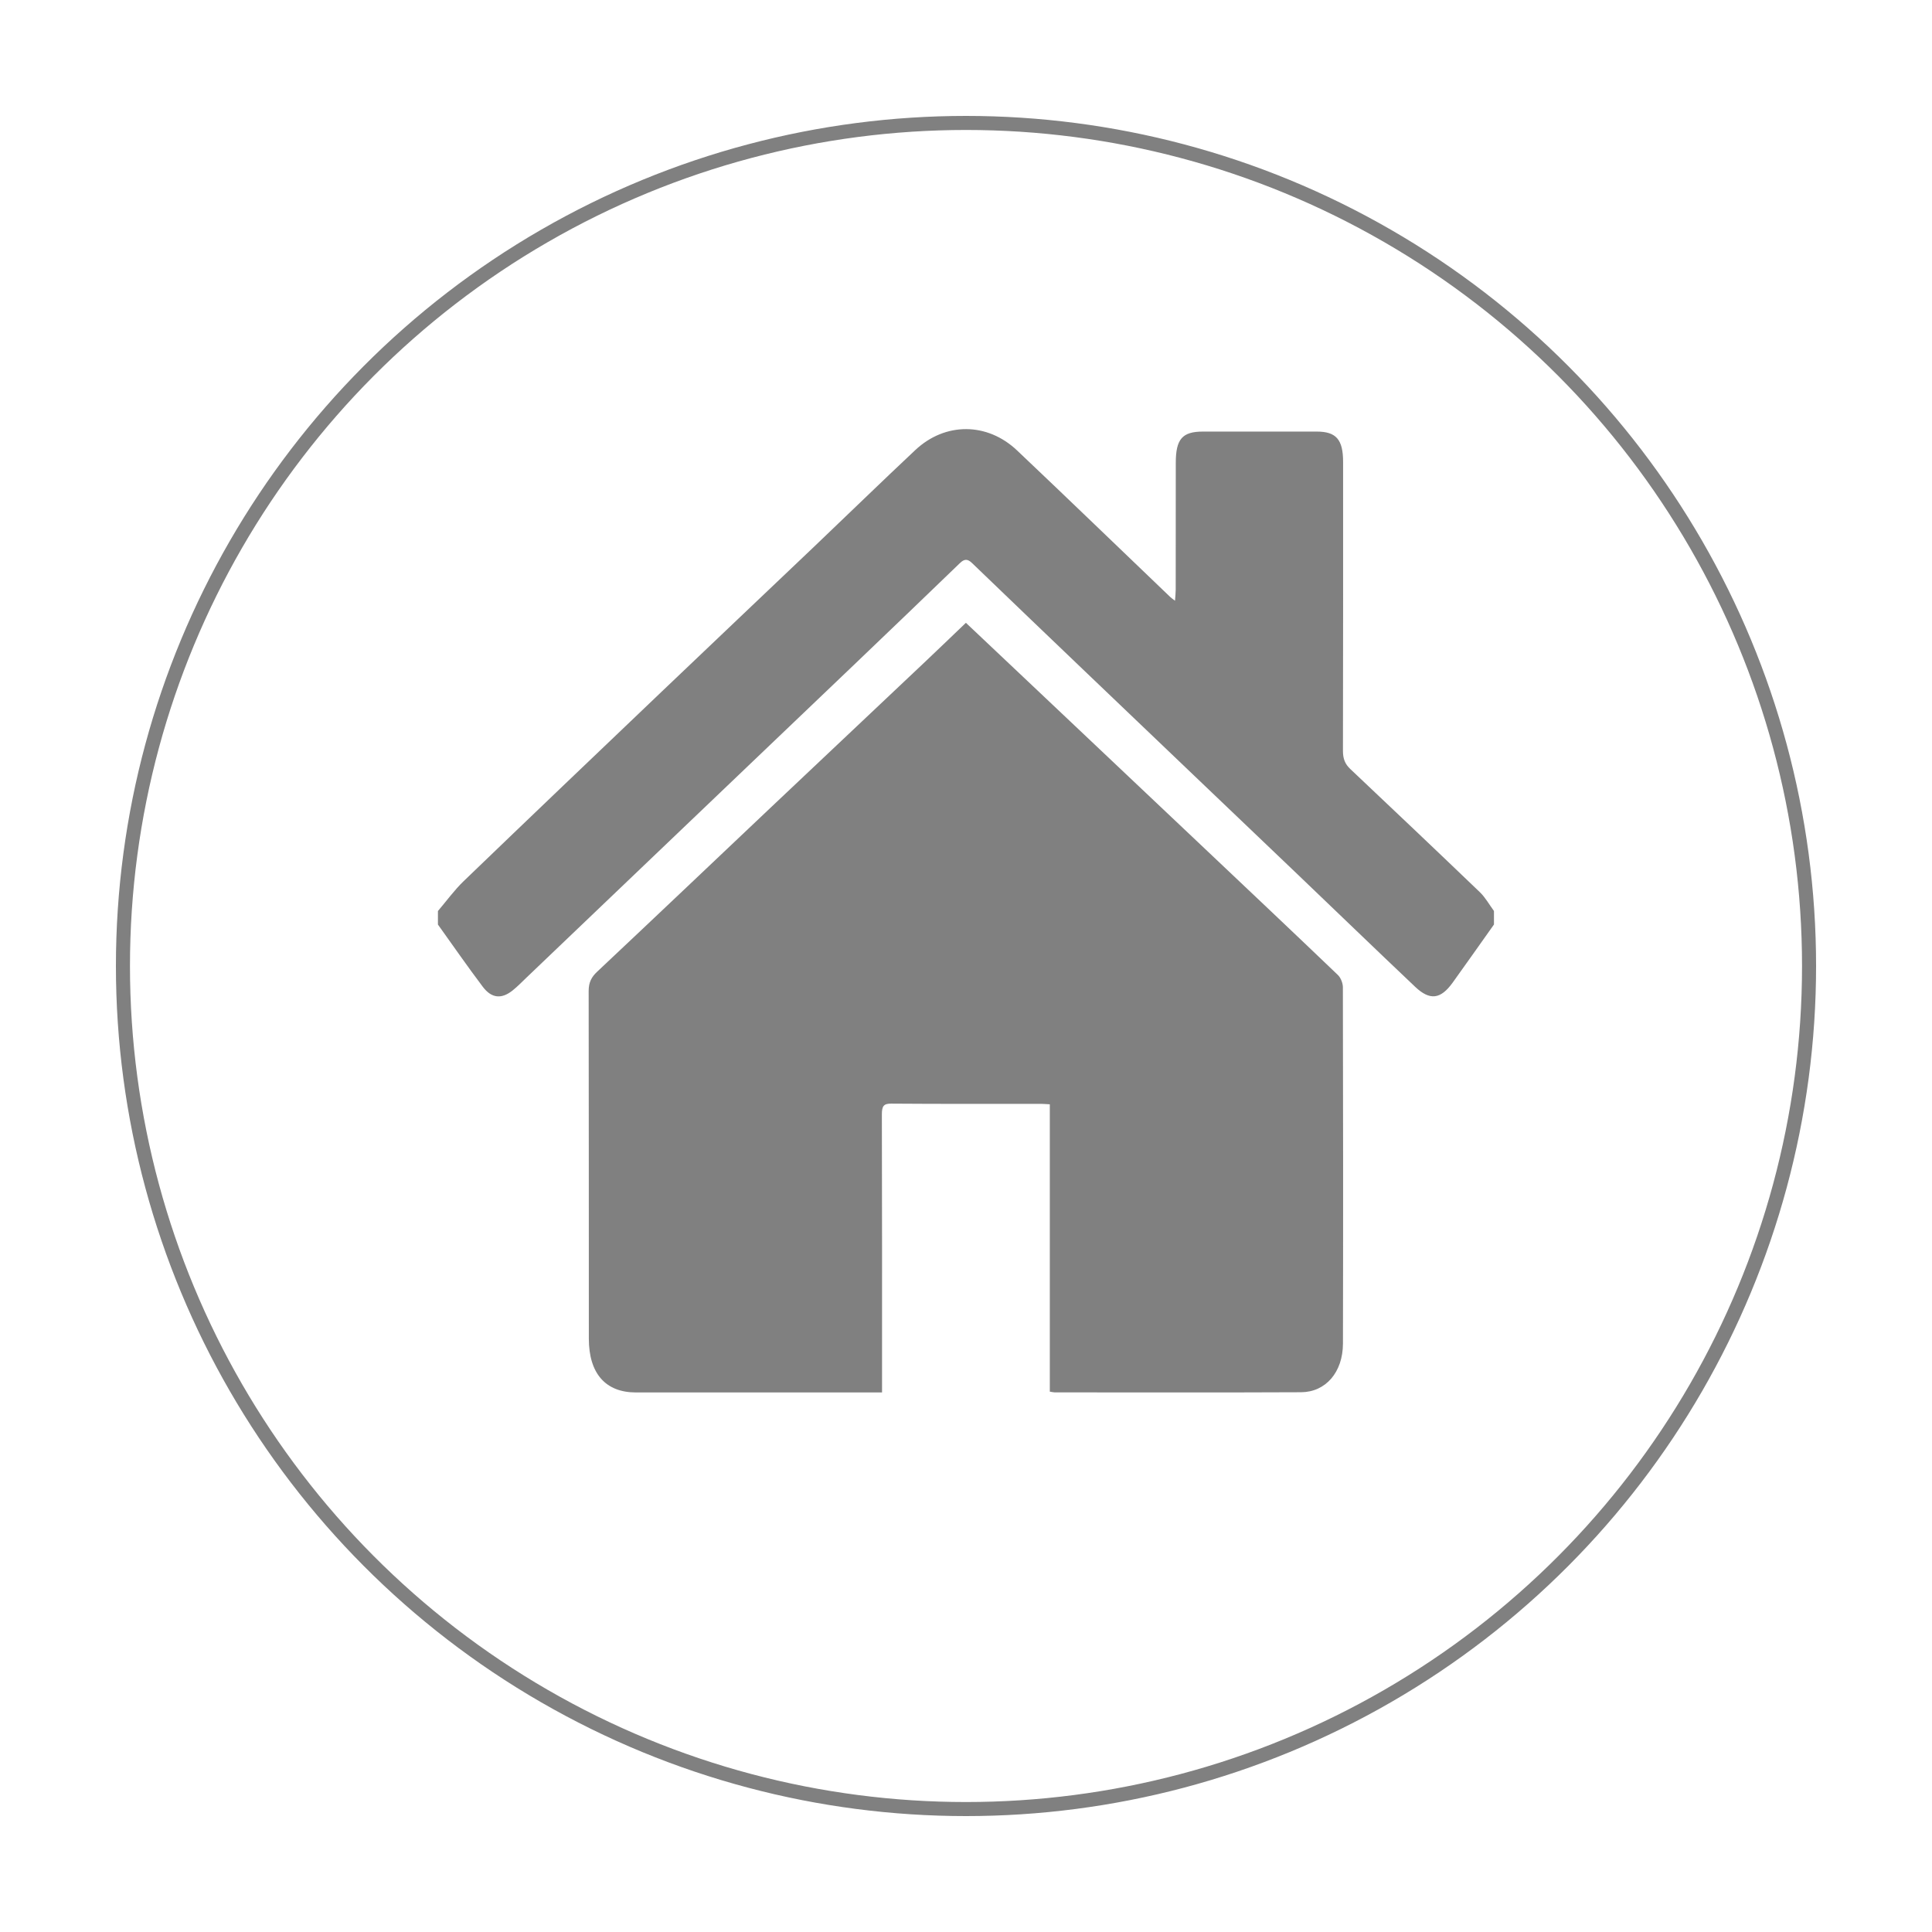
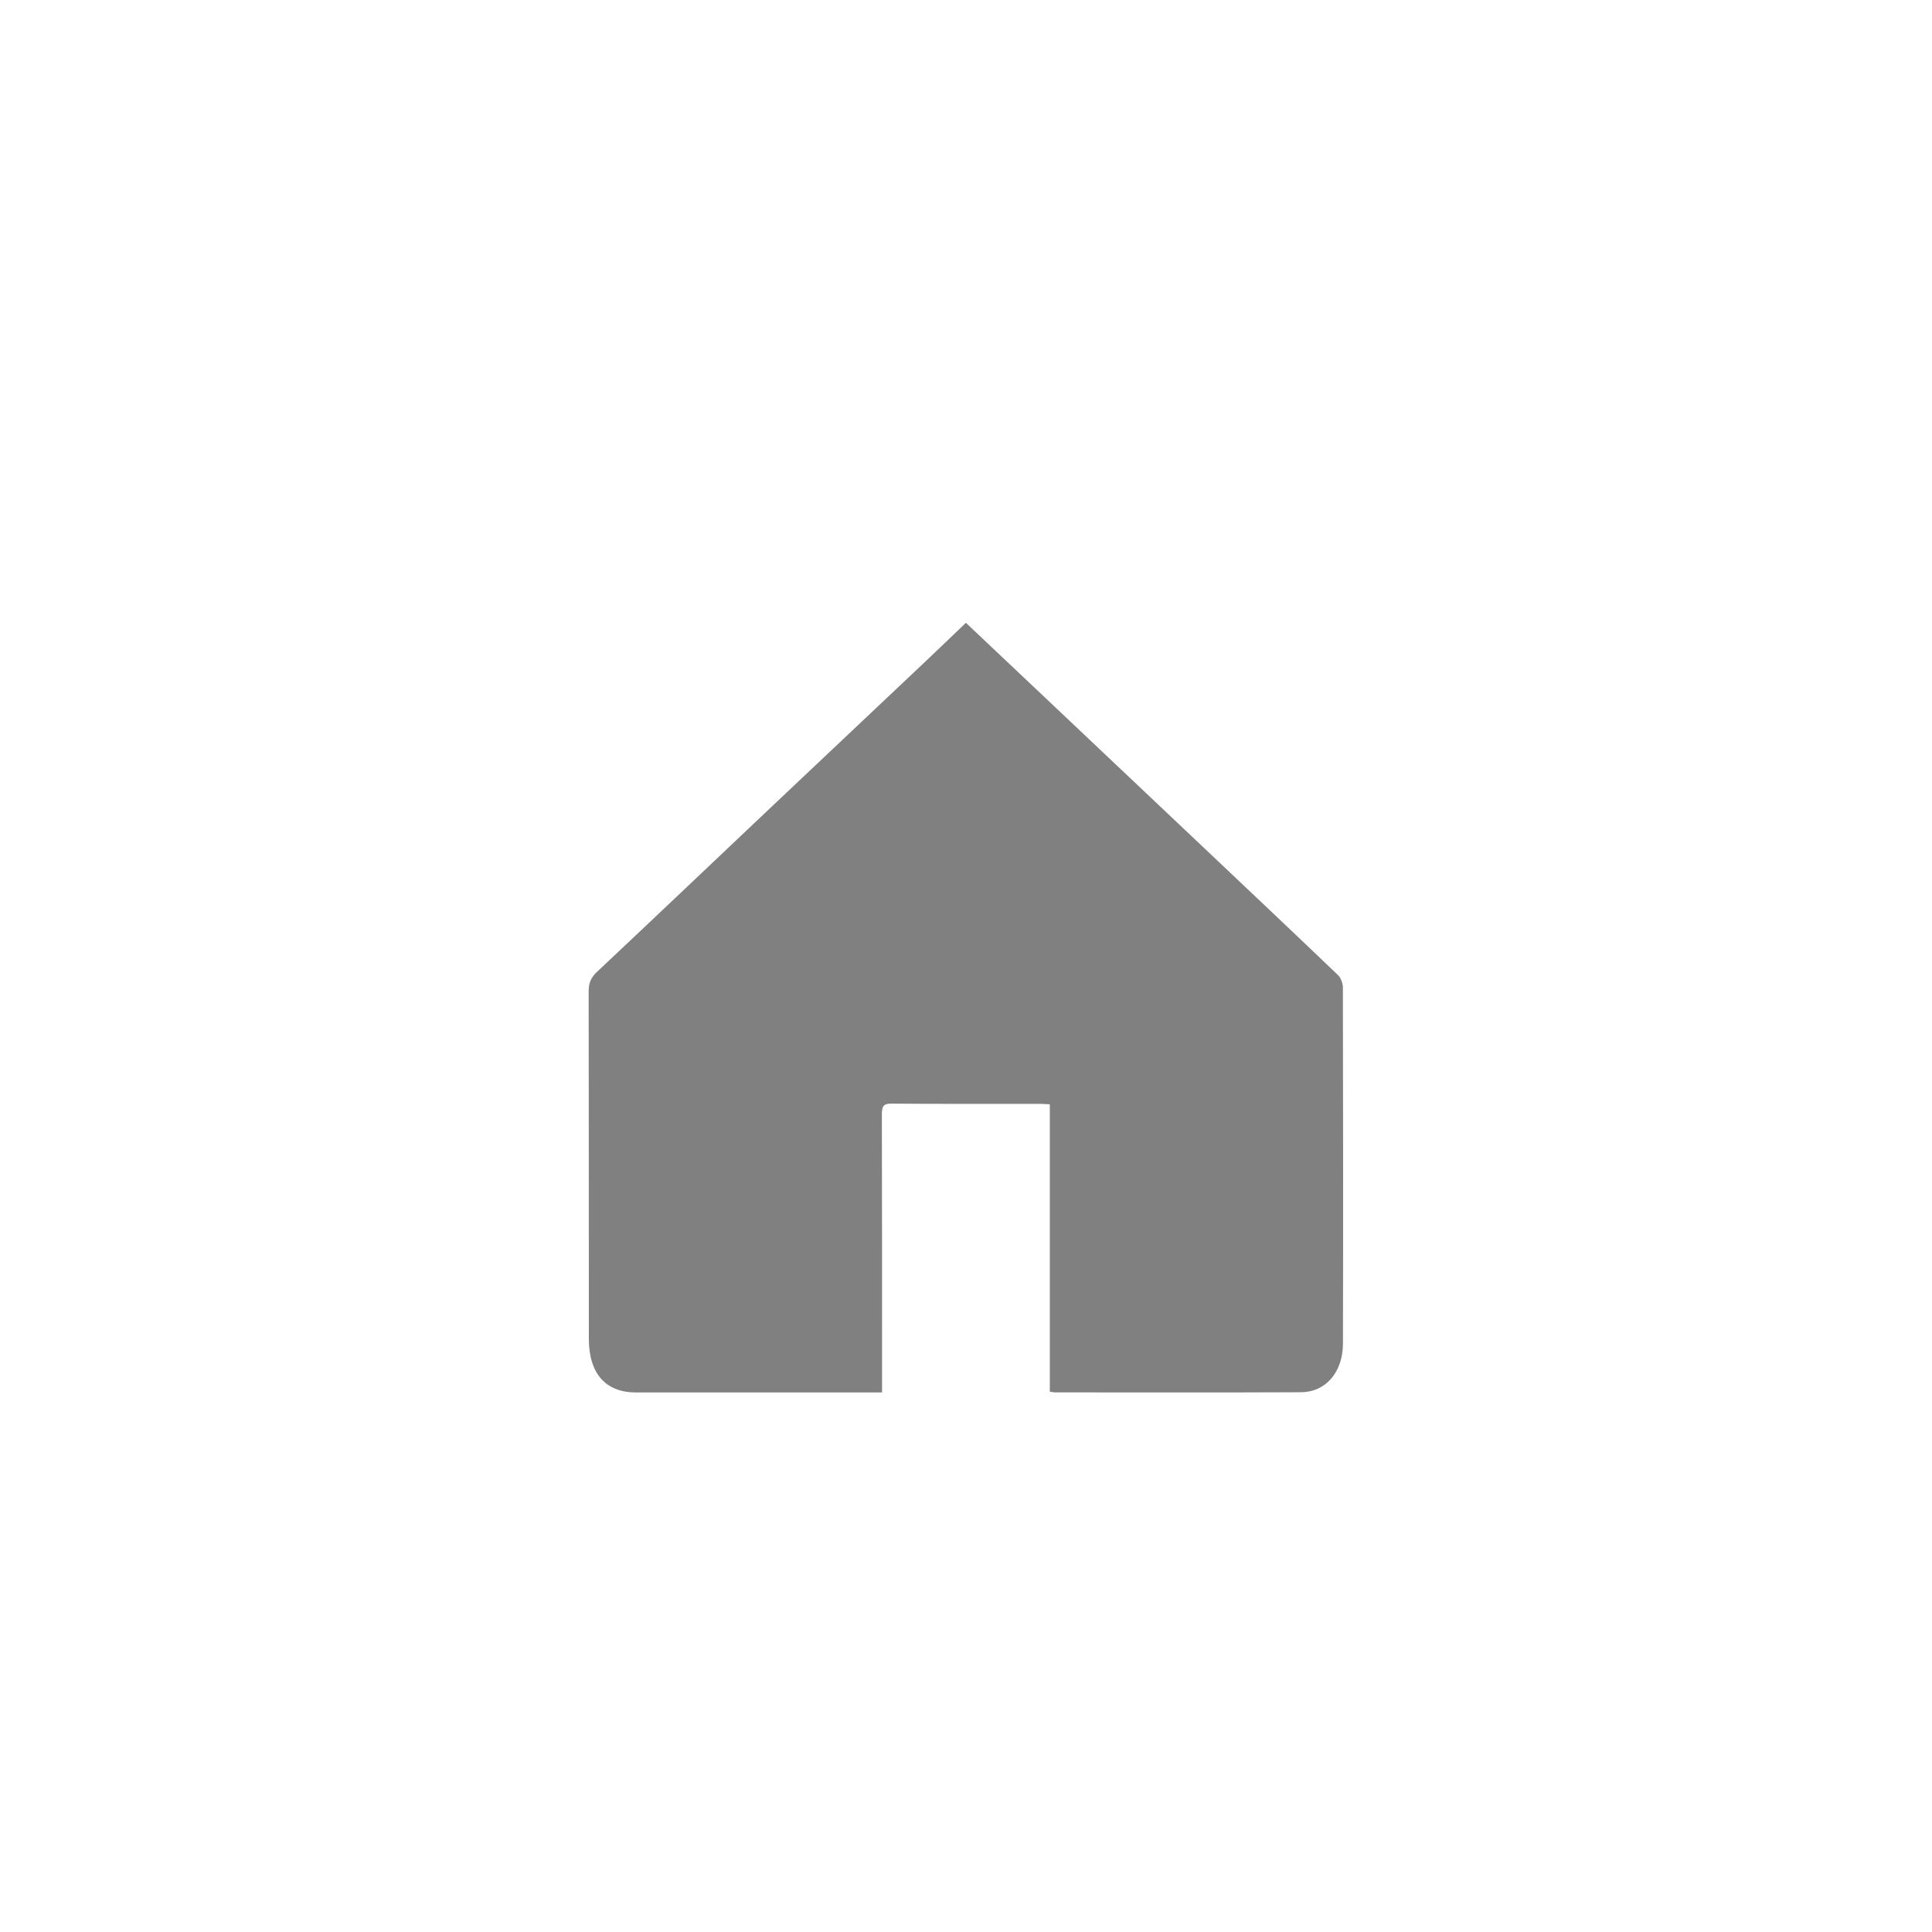
<svg xmlns="http://www.w3.org/2000/svg" id="Layer_1" data-name="Layer 1" viewBox="0 0 550 550">
  <defs>
    <style>
      .cls-1 {
        fill: none;
        stroke: gray;
        stroke-miterlimit: 10;
        stroke-width: 4px;
      }

      .cls-2 {
        fill: gray;
      }
    </style>
  </defs>
-   <circle class="cls-1" cx="275" cy="275" r="240" />
-   <path class="cls-2" d="M124.68,259.34c2.43-2.85,4.67-5.95,7.32-8.5,18.78-18.08,37.63-36.07,56.49-54.06,14.43-13.77,28.91-27.48,43.35-41.23,9.59-9.13,19.09-18.39,28.74-27.44,8.5-7.97,20.46-7.93,28.96,.12,14.6,13.83,29.08,27.82,43.62,41.74,.29,.28,.62,.49,1.34,1.05,.09-1.32,.2-2.25,.2-3.18,.01-12.02,0-24.03,.02-36.05,0-6.81,1.85-8.92,7.72-8.93,10.8,0,21.6-.01,32.4,0,5.54,0,7.51,2.26,7.51,8.64,0,27.43,.03,54.86-.04,82.28,0,2.26,.62,3.75,2.09,5.14,12.33,11.65,24.65,23.32,36.9,35.08,1.55,1.49,2.68,3.55,4,5.34v3.85c-3.92,5.52-7.82,11.07-11.77,16.56-3.41,4.73-6.47,5.15-10.67,1.17-11.21-10.62-22.33-21.36-33.5-32.04-9.82-9.39-19.66-18.76-29.48-28.14-10.14-9.68-20.27-19.35-30.4-29.04-10.92-10.45-21.85-20.89-32.74-31.39-1.27-1.23-2.18-1.26-3.48,0-9.96,9.63-19.96,19.2-29.96,28.77-9.94,9.51-19.9,19-29.85,28.5-10.01,9.56-20.02,19.12-30.03,28.68-11.17,10.67-22.34,21.35-33.52,32.02-1.29,1.23-2.54,2.53-3.91,3.63-3.14,2.55-6.01,2.36-8.54-.98-4.38-5.8-8.53-11.81-12.78-17.73v-3.85Z" />
  <path class="cls-2" d="M298.86,396.17v-81.8c-1.06-.05-1.84-.13-2.62-.13-14.17,0-28.33,.05-42.5-.06-2.12-.02-2.7,.64-2.69,3.08,.08,25.08,.05,50.17,.05,75.25v3.89h-2.83c-22.41,0-44.82,0-67.23,0-8.65,0-13.4-5.39-13.41-15.31-.02-32.99,.01-65.97-.05-98.96,0-2.48,.79-3.98,2.43-5.52,16.57-15.57,33.06-31.26,49.59-46.9,14.56-13.77,29.14-27.5,43.7-41.26,3.87-3.66,7.71-7.36,11.67-11.15,5.88,5.55,11.61,10.96,17.33,16.37,16.72,15.81,33.43,31.61,50.15,47.42,12.82,12.13,25.66,24.25,38.42,36.47,.79,.75,1.42,2.3,1.42,3.49,.07,33.81,.1,67.63,.02,101.44-.02,8.15-4.91,13.82-11.95,13.85-23.37,.11-46.74,.04-70.11,.04-.31,0-.62-.09-1.4-.21Z" />
</svg>